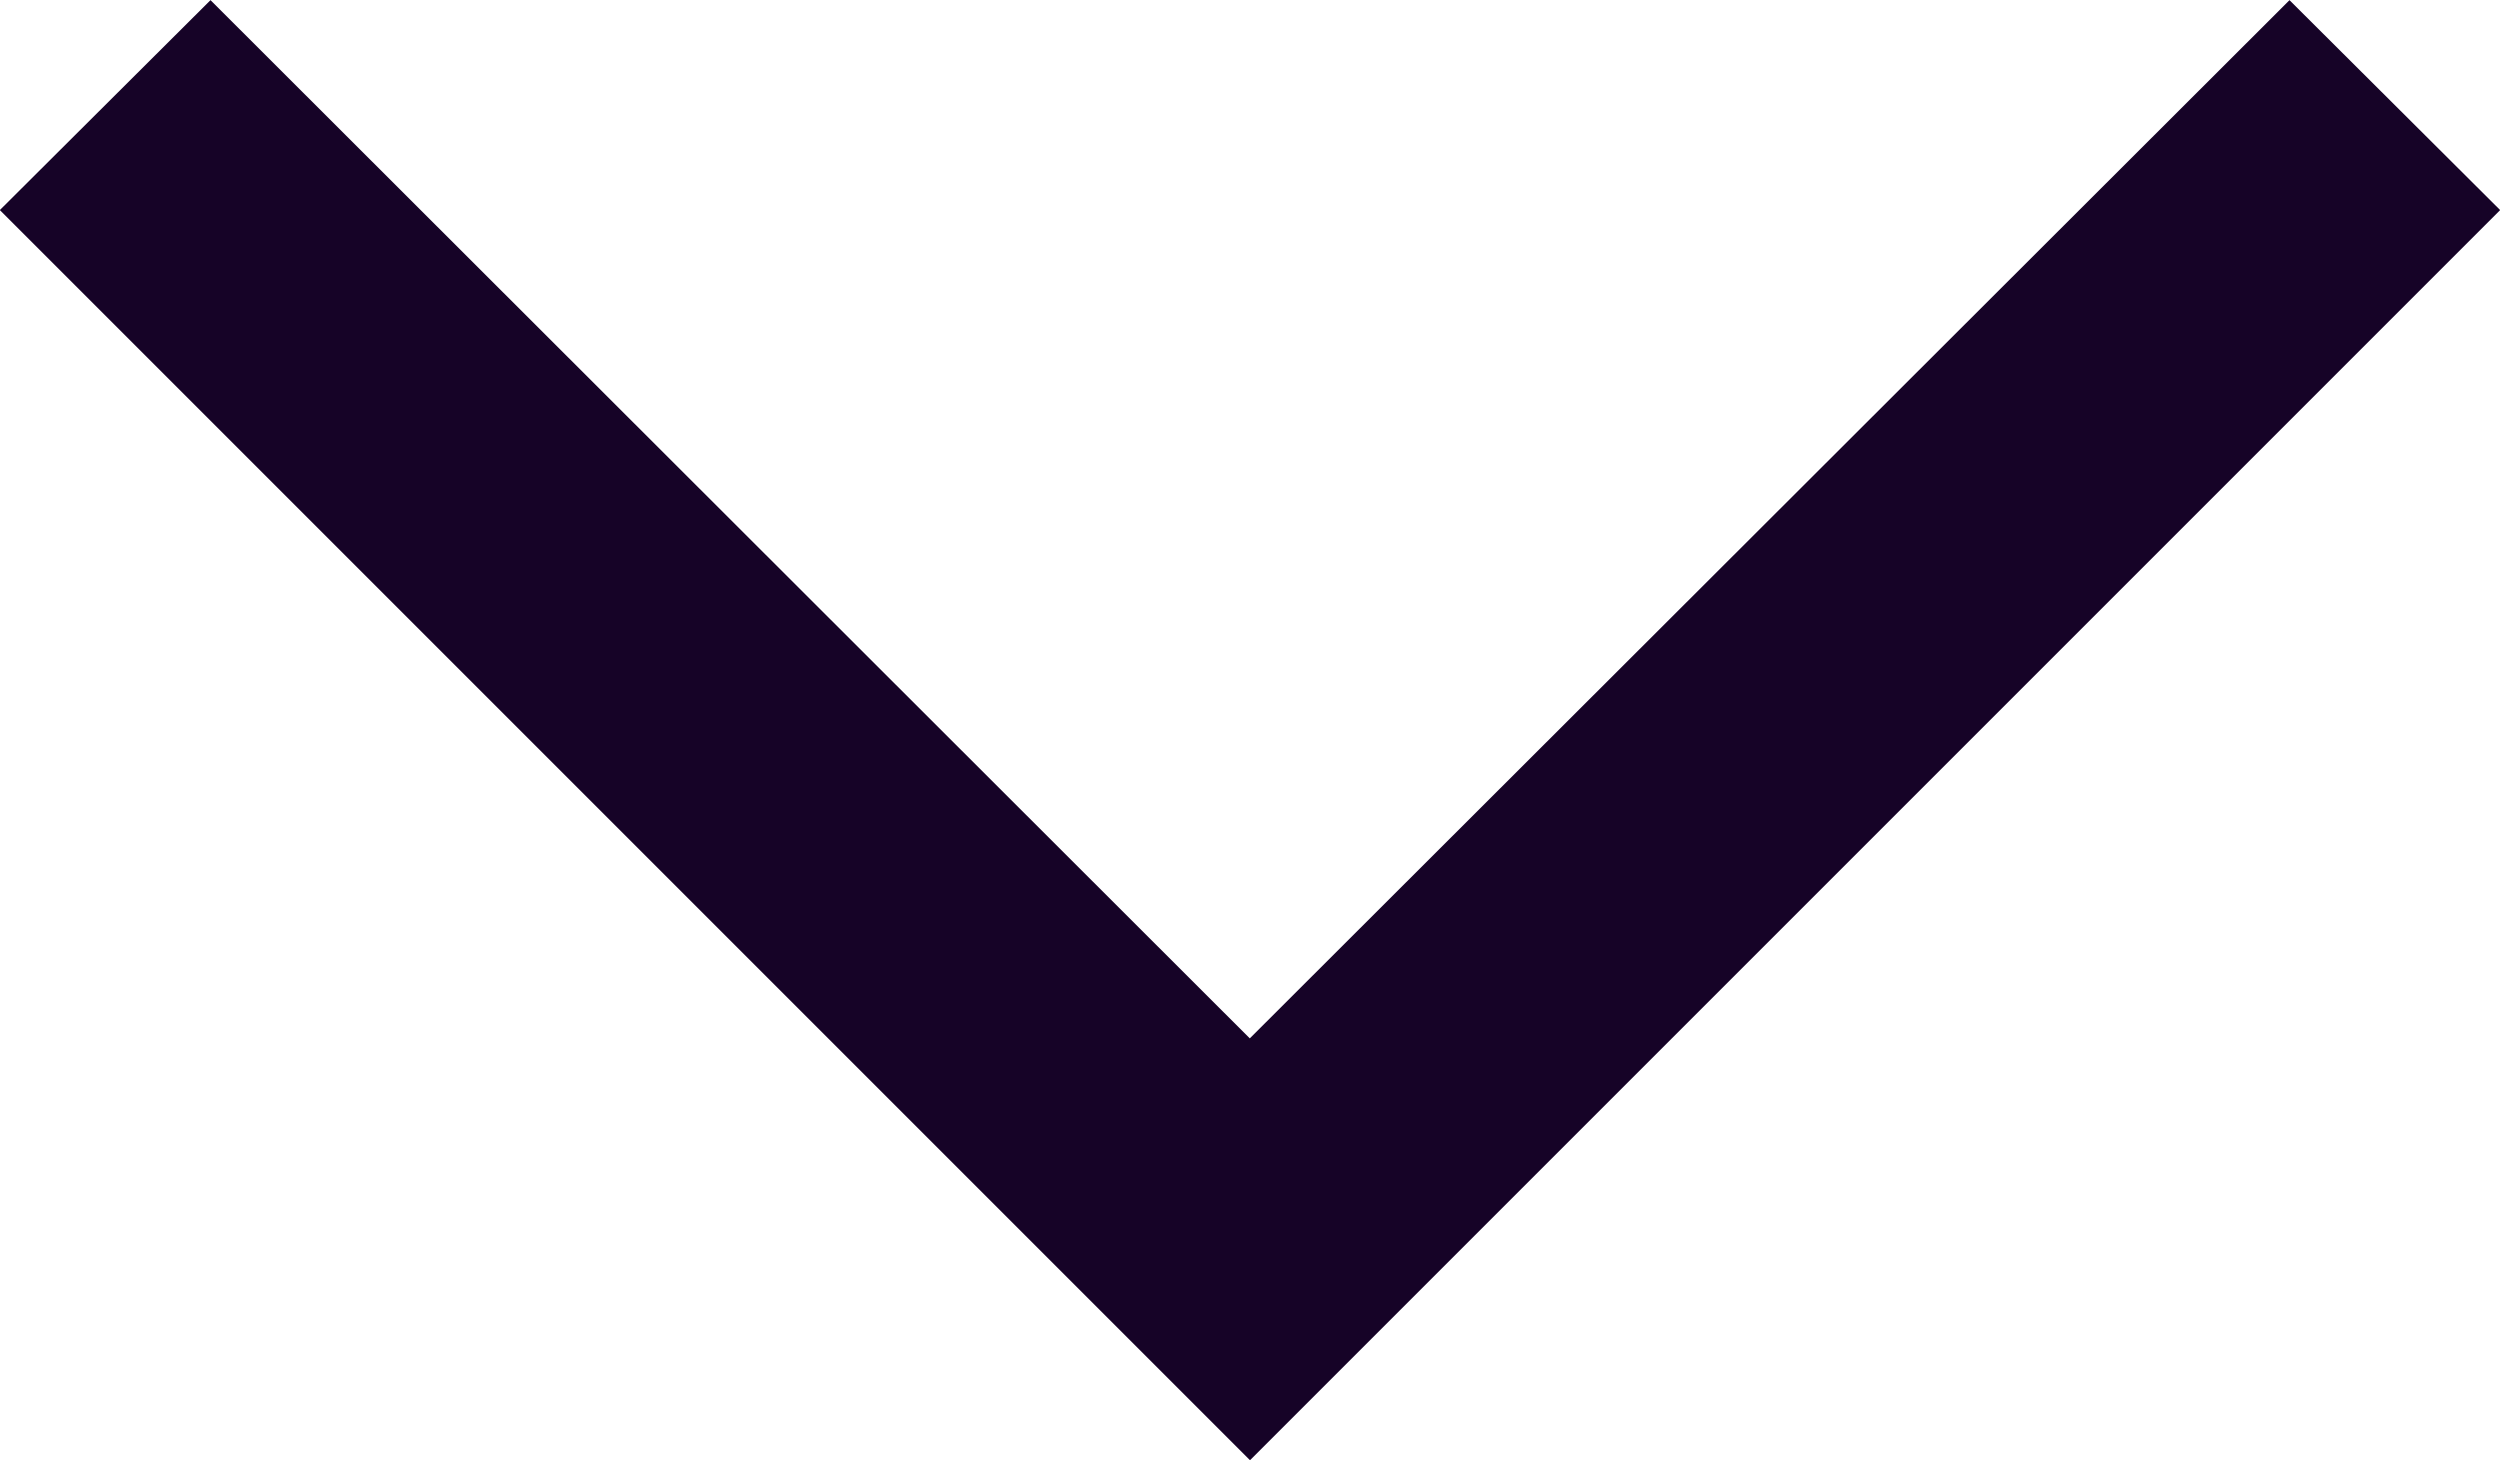
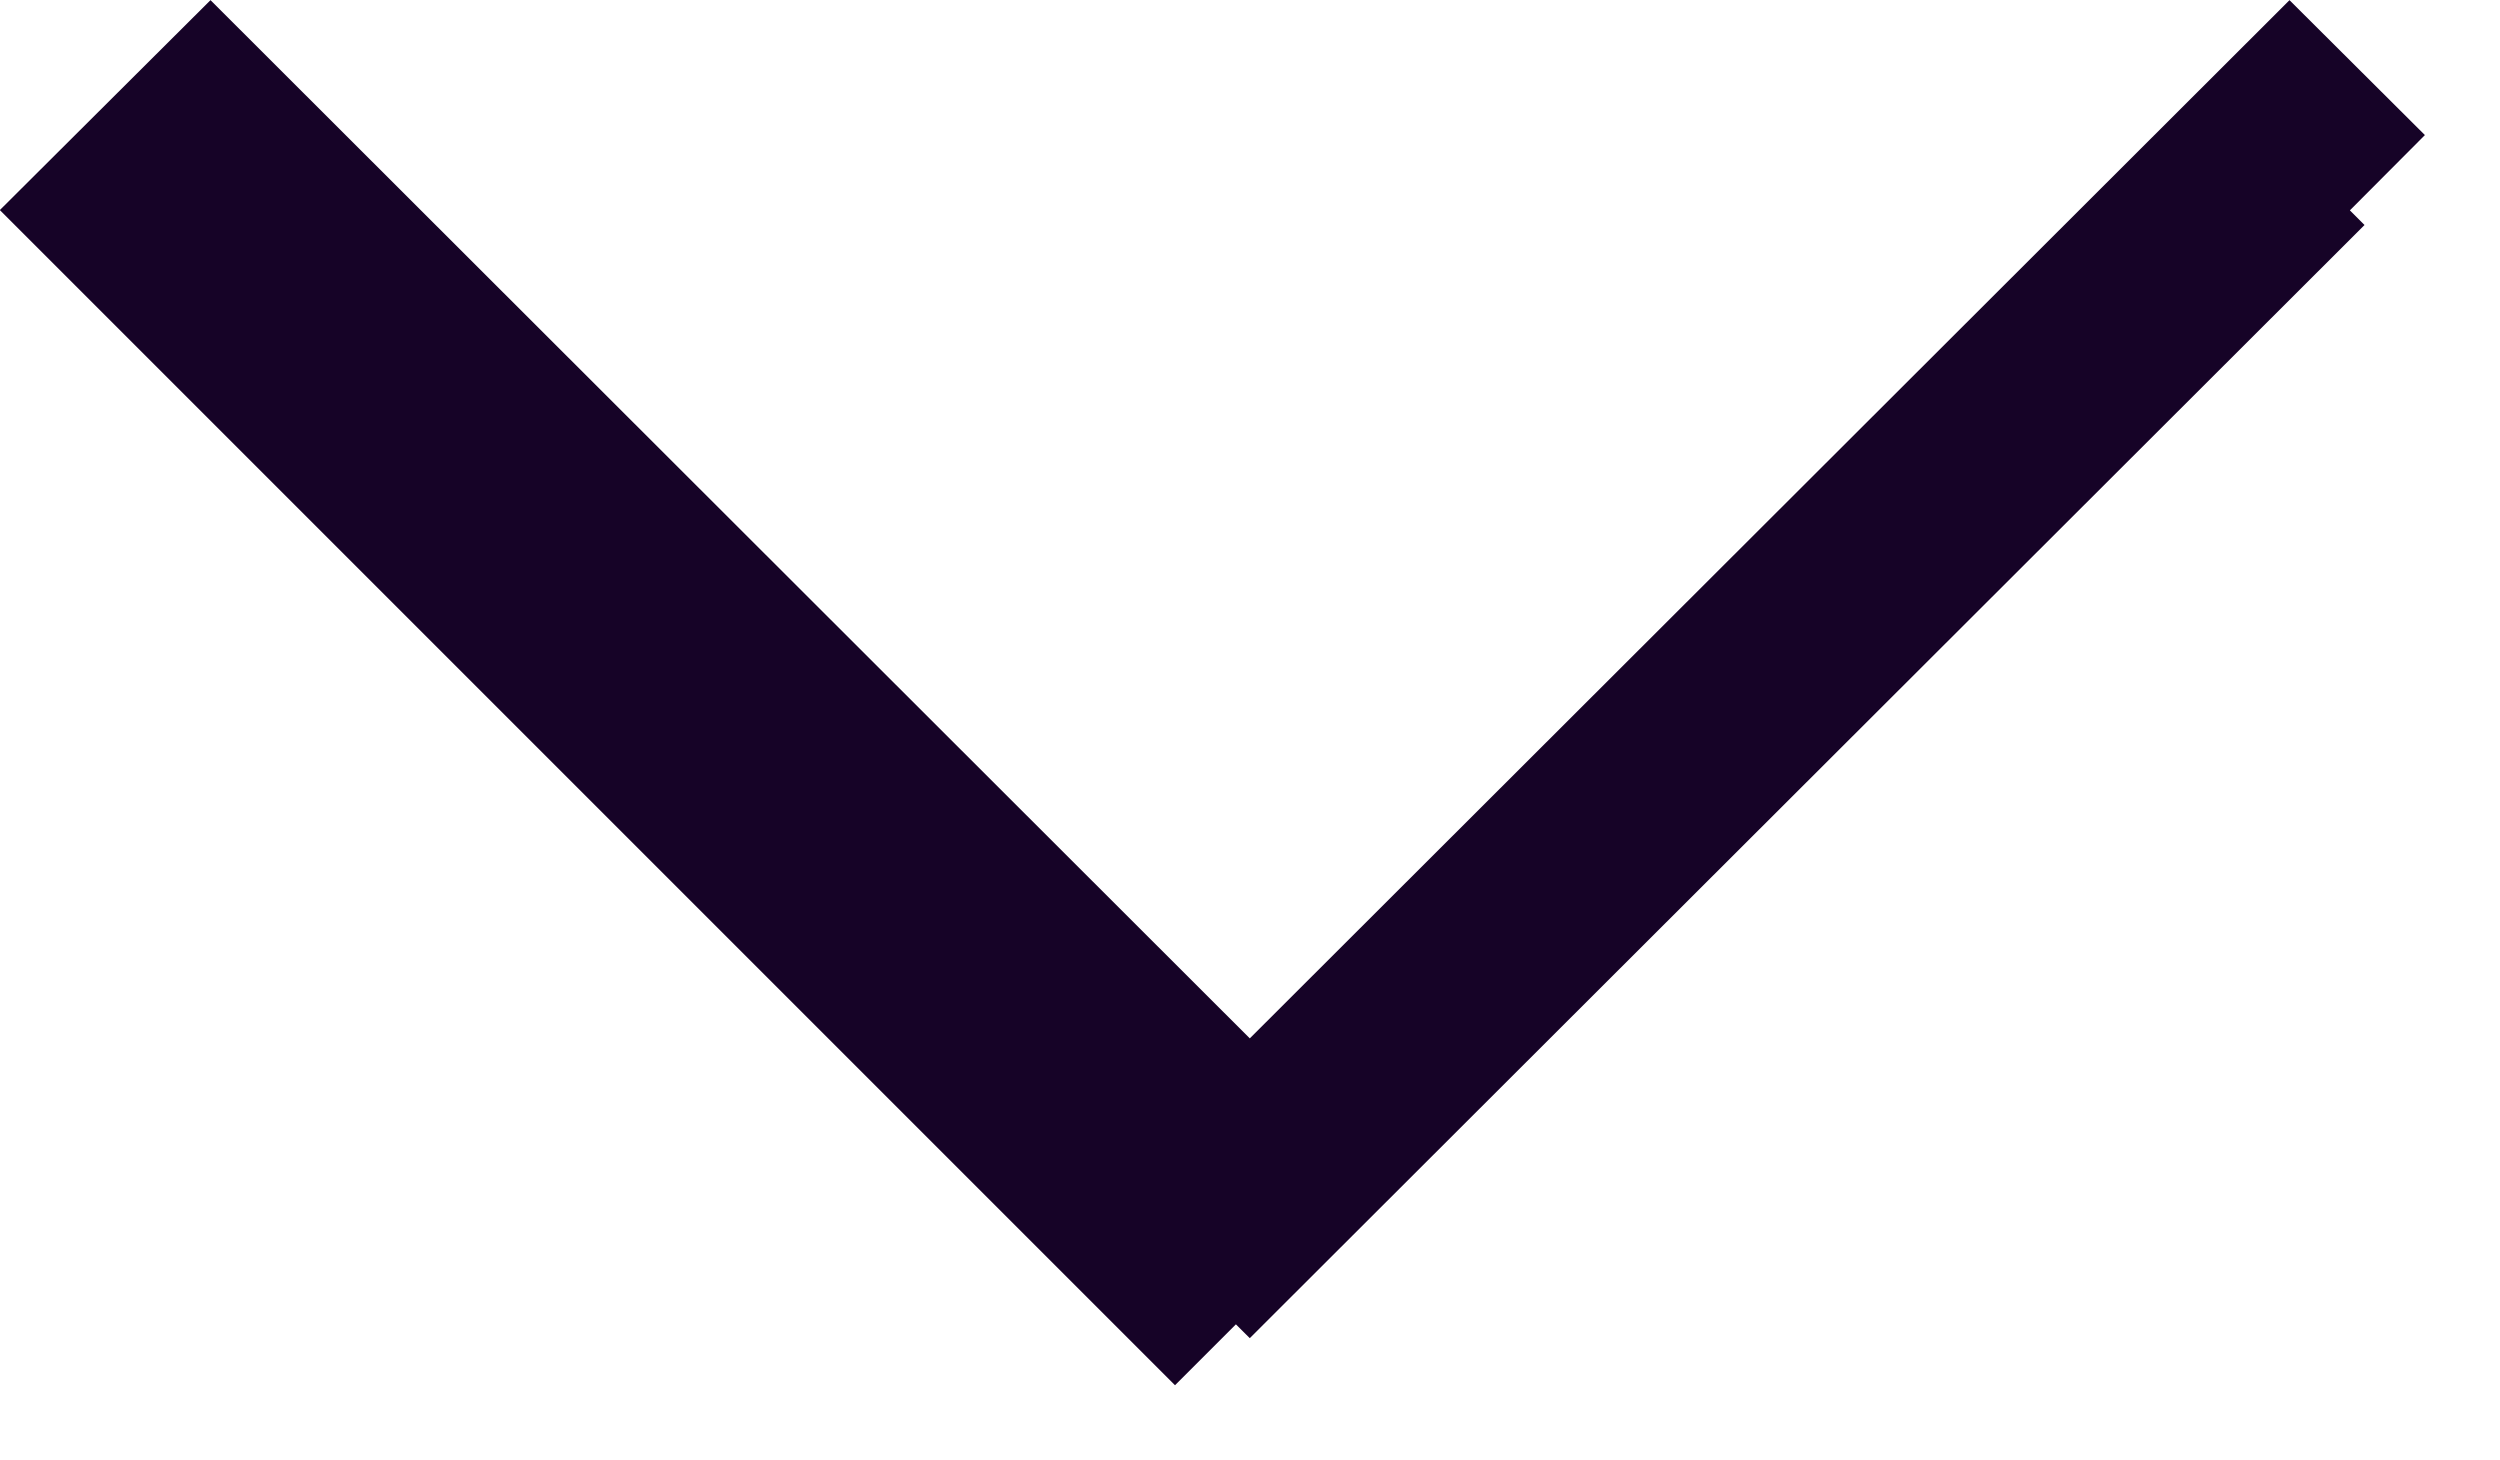
<svg xmlns="http://www.w3.org/2000/svg" width="11.786" height="6.884" viewBox="0 0 11.786 6.884">
  <g id="Group_511" data-name="Group 511" transform="translate(0.707 0.707)">
    <g id="Group_126" data-name="Group 126" transform="translate(0 0)">
-       <path id="Path_65" data-name="Path 65" d="M5.186,5.47,0,.284.285,0l4.9,4.895L10.087,0l.285.284Z" fill="#160327" stroke="#160327" stroke-width="1" />
+       <path id="Path_65" data-name="Path 65" d="M5.186,5.47,0,.284.285,0l4.9,4.895L10.087,0l.285.284" fill="#160327" stroke="#160327" stroke-width="1" />
    </g>
  </g>
</svg>